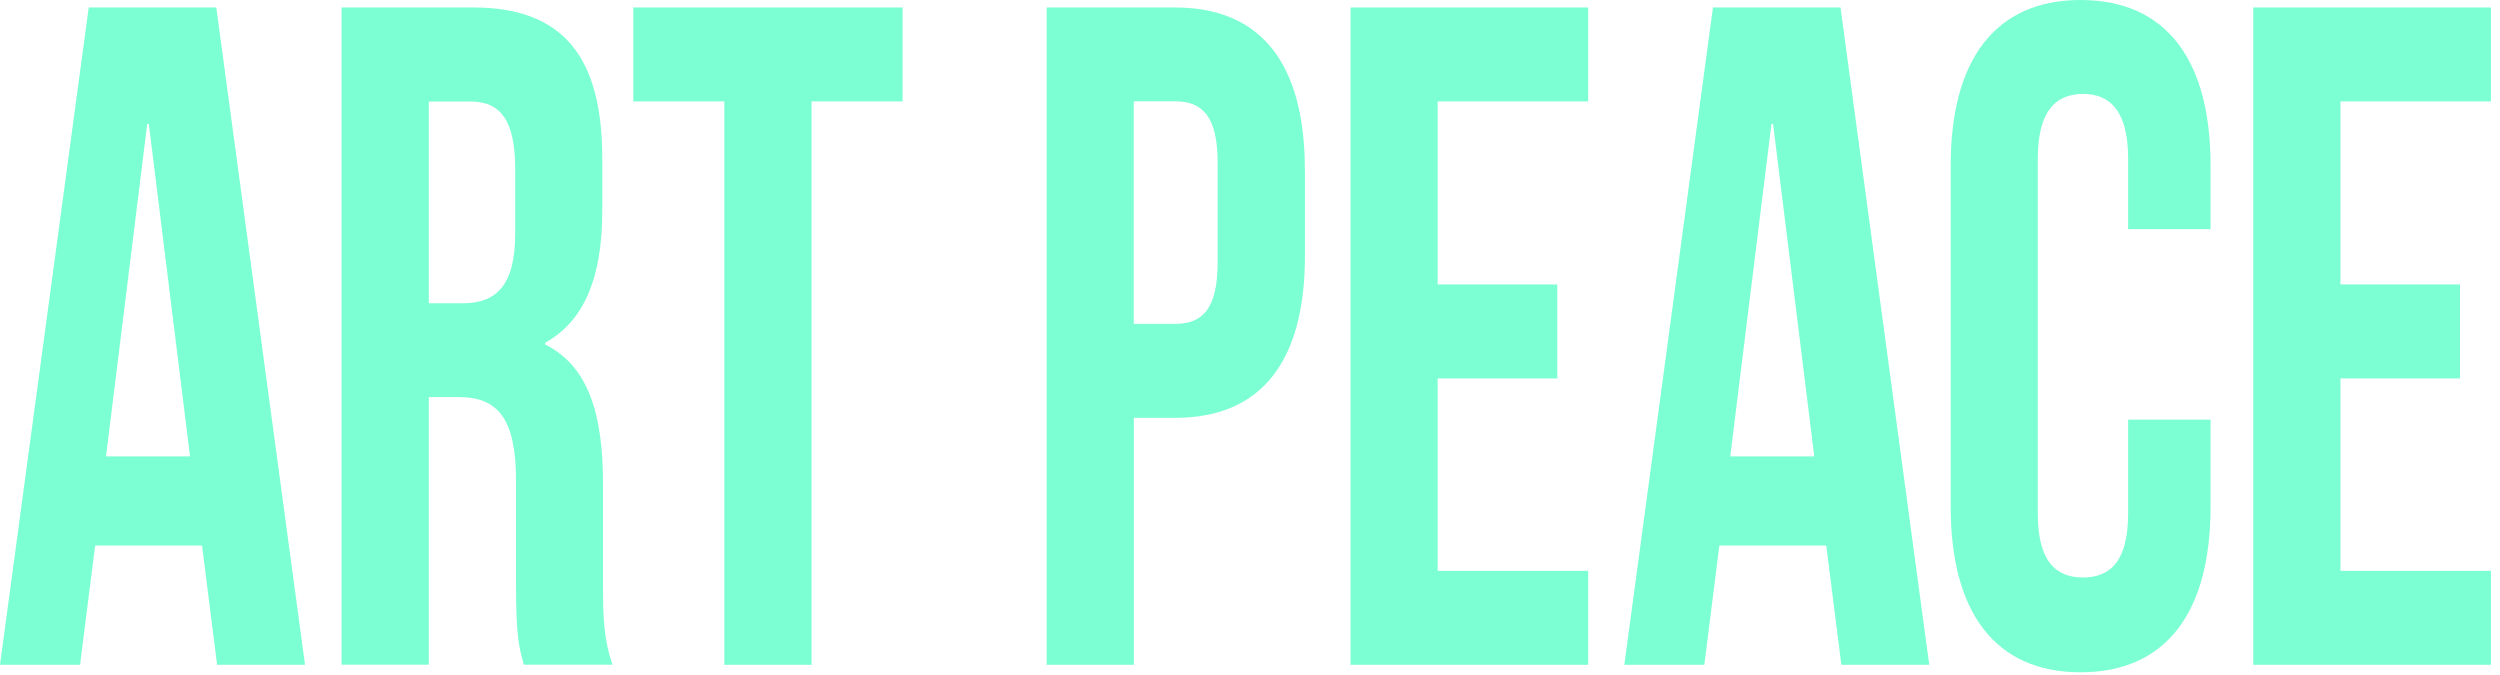
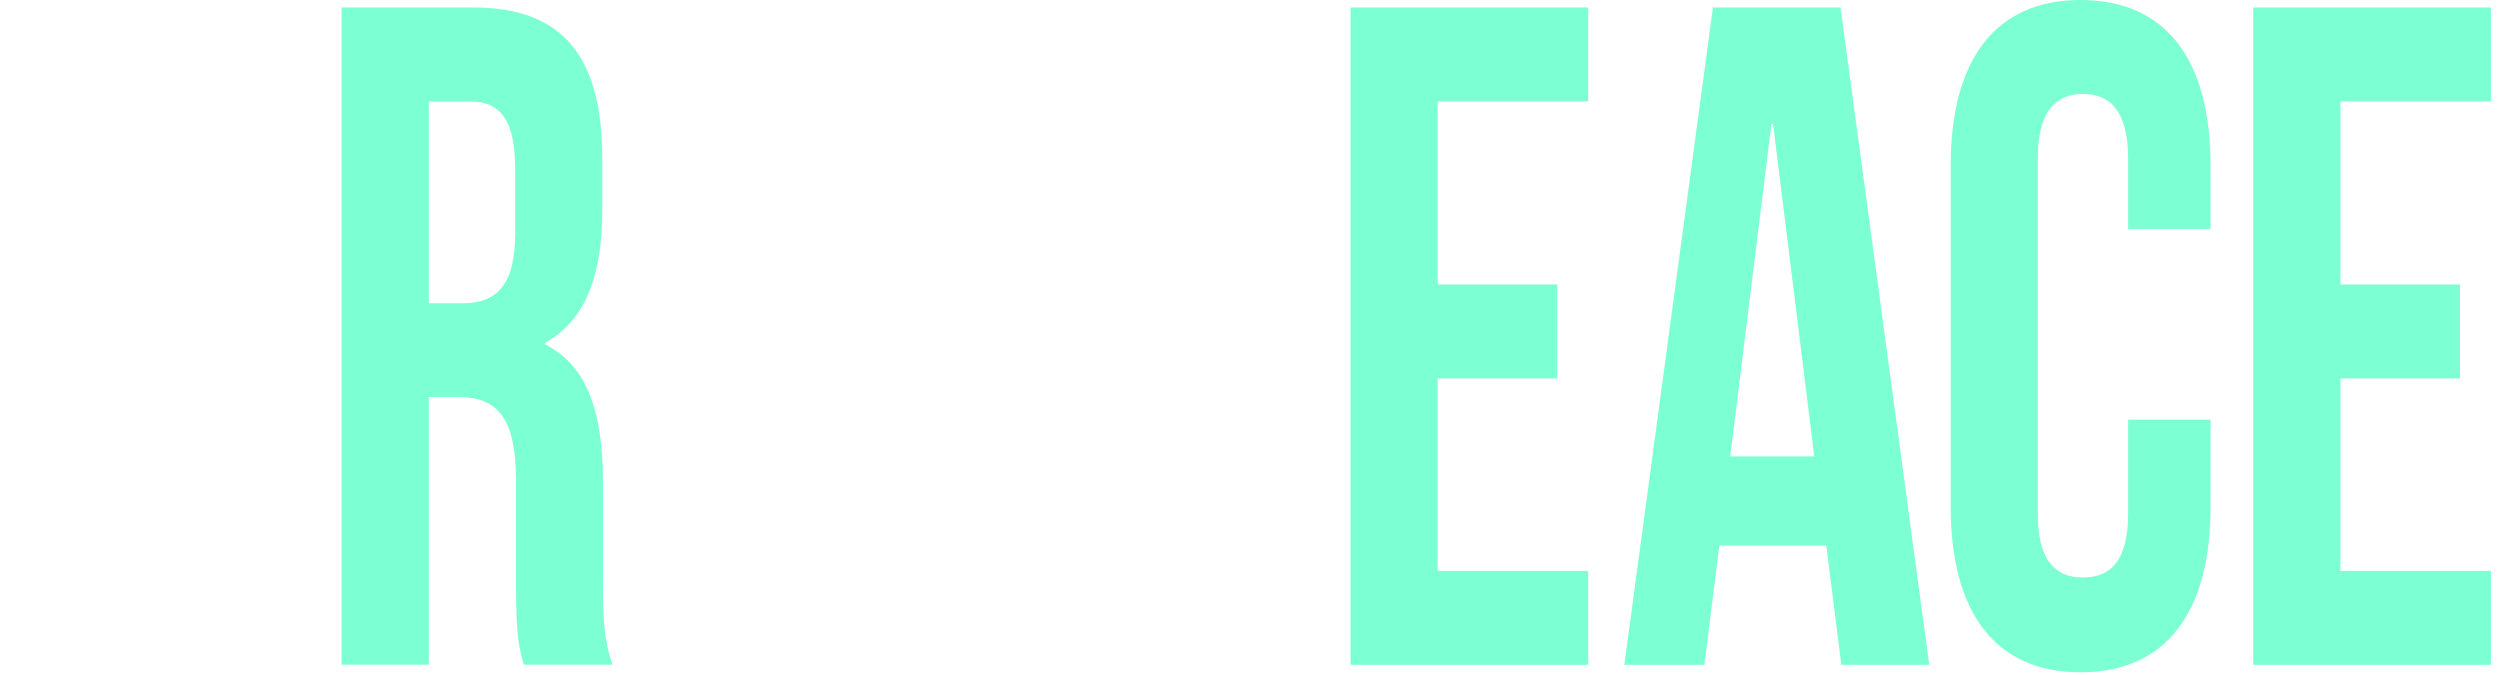
<svg xmlns="http://www.w3.org/2000/svg" width="226" height="61" viewBox="0 0 226 61" fill="none">
-   <path d="M27.573 60.098H19.626L18.265 49.316H8.599L7.238 60.098H0L8.02 0.676H19.553L27.573 60.098ZM9.592 41.261H17.18L13.455 11.206H13.308L9.583 41.261H9.592Z" fill="#7BFFD3" />
  <path d="M47.364 60.098C46.932 58.572 46.647 57.634 46.647 52.794V43.452C46.647 37.936 45.074 35.897 41.487 35.897H38.765V60.087H30.883V0.676H42.775C50.941 0.676 54.446 5.178 54.446 14.346V19.012C54.446 25.127 52.799 29.03 49.286 30.981V31.145C53.222 33.096 54.51 37.511 54.51 43.703V52.87C54.51 55.759 54.584 57.874 55.374 60.087H47.355L47.364 60.098ZM38.765 9.168V27.416H41.846C44.779 27.416 46.573 25.89 46.573 21.137V15.283C46.573 11.043 45.35 9.179 42.563 9.179H38.765V9.168Z" fill="#7BFFD3" />
-   <path d="M57.25 0.676H81.594V9.168H73.363V60.098H65.481V9.168H57.25V0.676Z" fill="#7BFFD3" />
-   <path d="M117.968 15.36V23.088C117.968 32.594 114.106 37.772 106.224 37.772H102.499V60.098H94.617V0.676H106.215C114.096 0.676 117.959 5.854 117.959 15.36M102.49 9.168V29.28H106.215C108.725 29.28 110.077 27.918 110.077 23.677V14.76C110.077 10.52 108.716 9.157 106.215 9.157H102.49V9.168Z" fill="#7BFFD3" />
  <path d="M129.962 25.715H140.778V34.208H129.962V51.606H143.574V60.098H122.09V0.676H143.574V9.168H129.962V25.715Z" fill="#7BFFD3" />
  <path d="M174.403 60.098H166.457L165.096 49.317H155.43L154.069 60.098H146.84L154.85 0.676H166.383L174.403 60.098ZM156.423 41.261H164.011L160.286 11.206H160.139L156.414 41.261H156.423Z" fill="#7BFFD3" />
  <path d="M199.833 37.947V45.839C199.833 55.345 195.823 60.774 188.088 60.774C180.354 60.774 176.344 55.345 176.344 45.839V14.935C176.344 5.429 180.354 0 188.088 0C195.823 0 199.833 5.429 199.833 14.935V20.712H192.383V14.346C192.383 10.105 190.811 8.492 188.3 8.492C185.789 8.492 184.216 10.105 184.216 14.346V46.428C184.216 50.669 185.789 52.206 188.3 52.206C190.811 52.206 192.383 50.679 192.383 46.428V37.936H199.833V37.947Z" fill="#7BFFD3" />
  <path d="M211.577 25.716H222.384V34.208H211.577V51.606H225.179V60.098H203.695V0.676H225.179V9.168H211.577V25.716Z" fill="#7BFFD3" />
</svg>